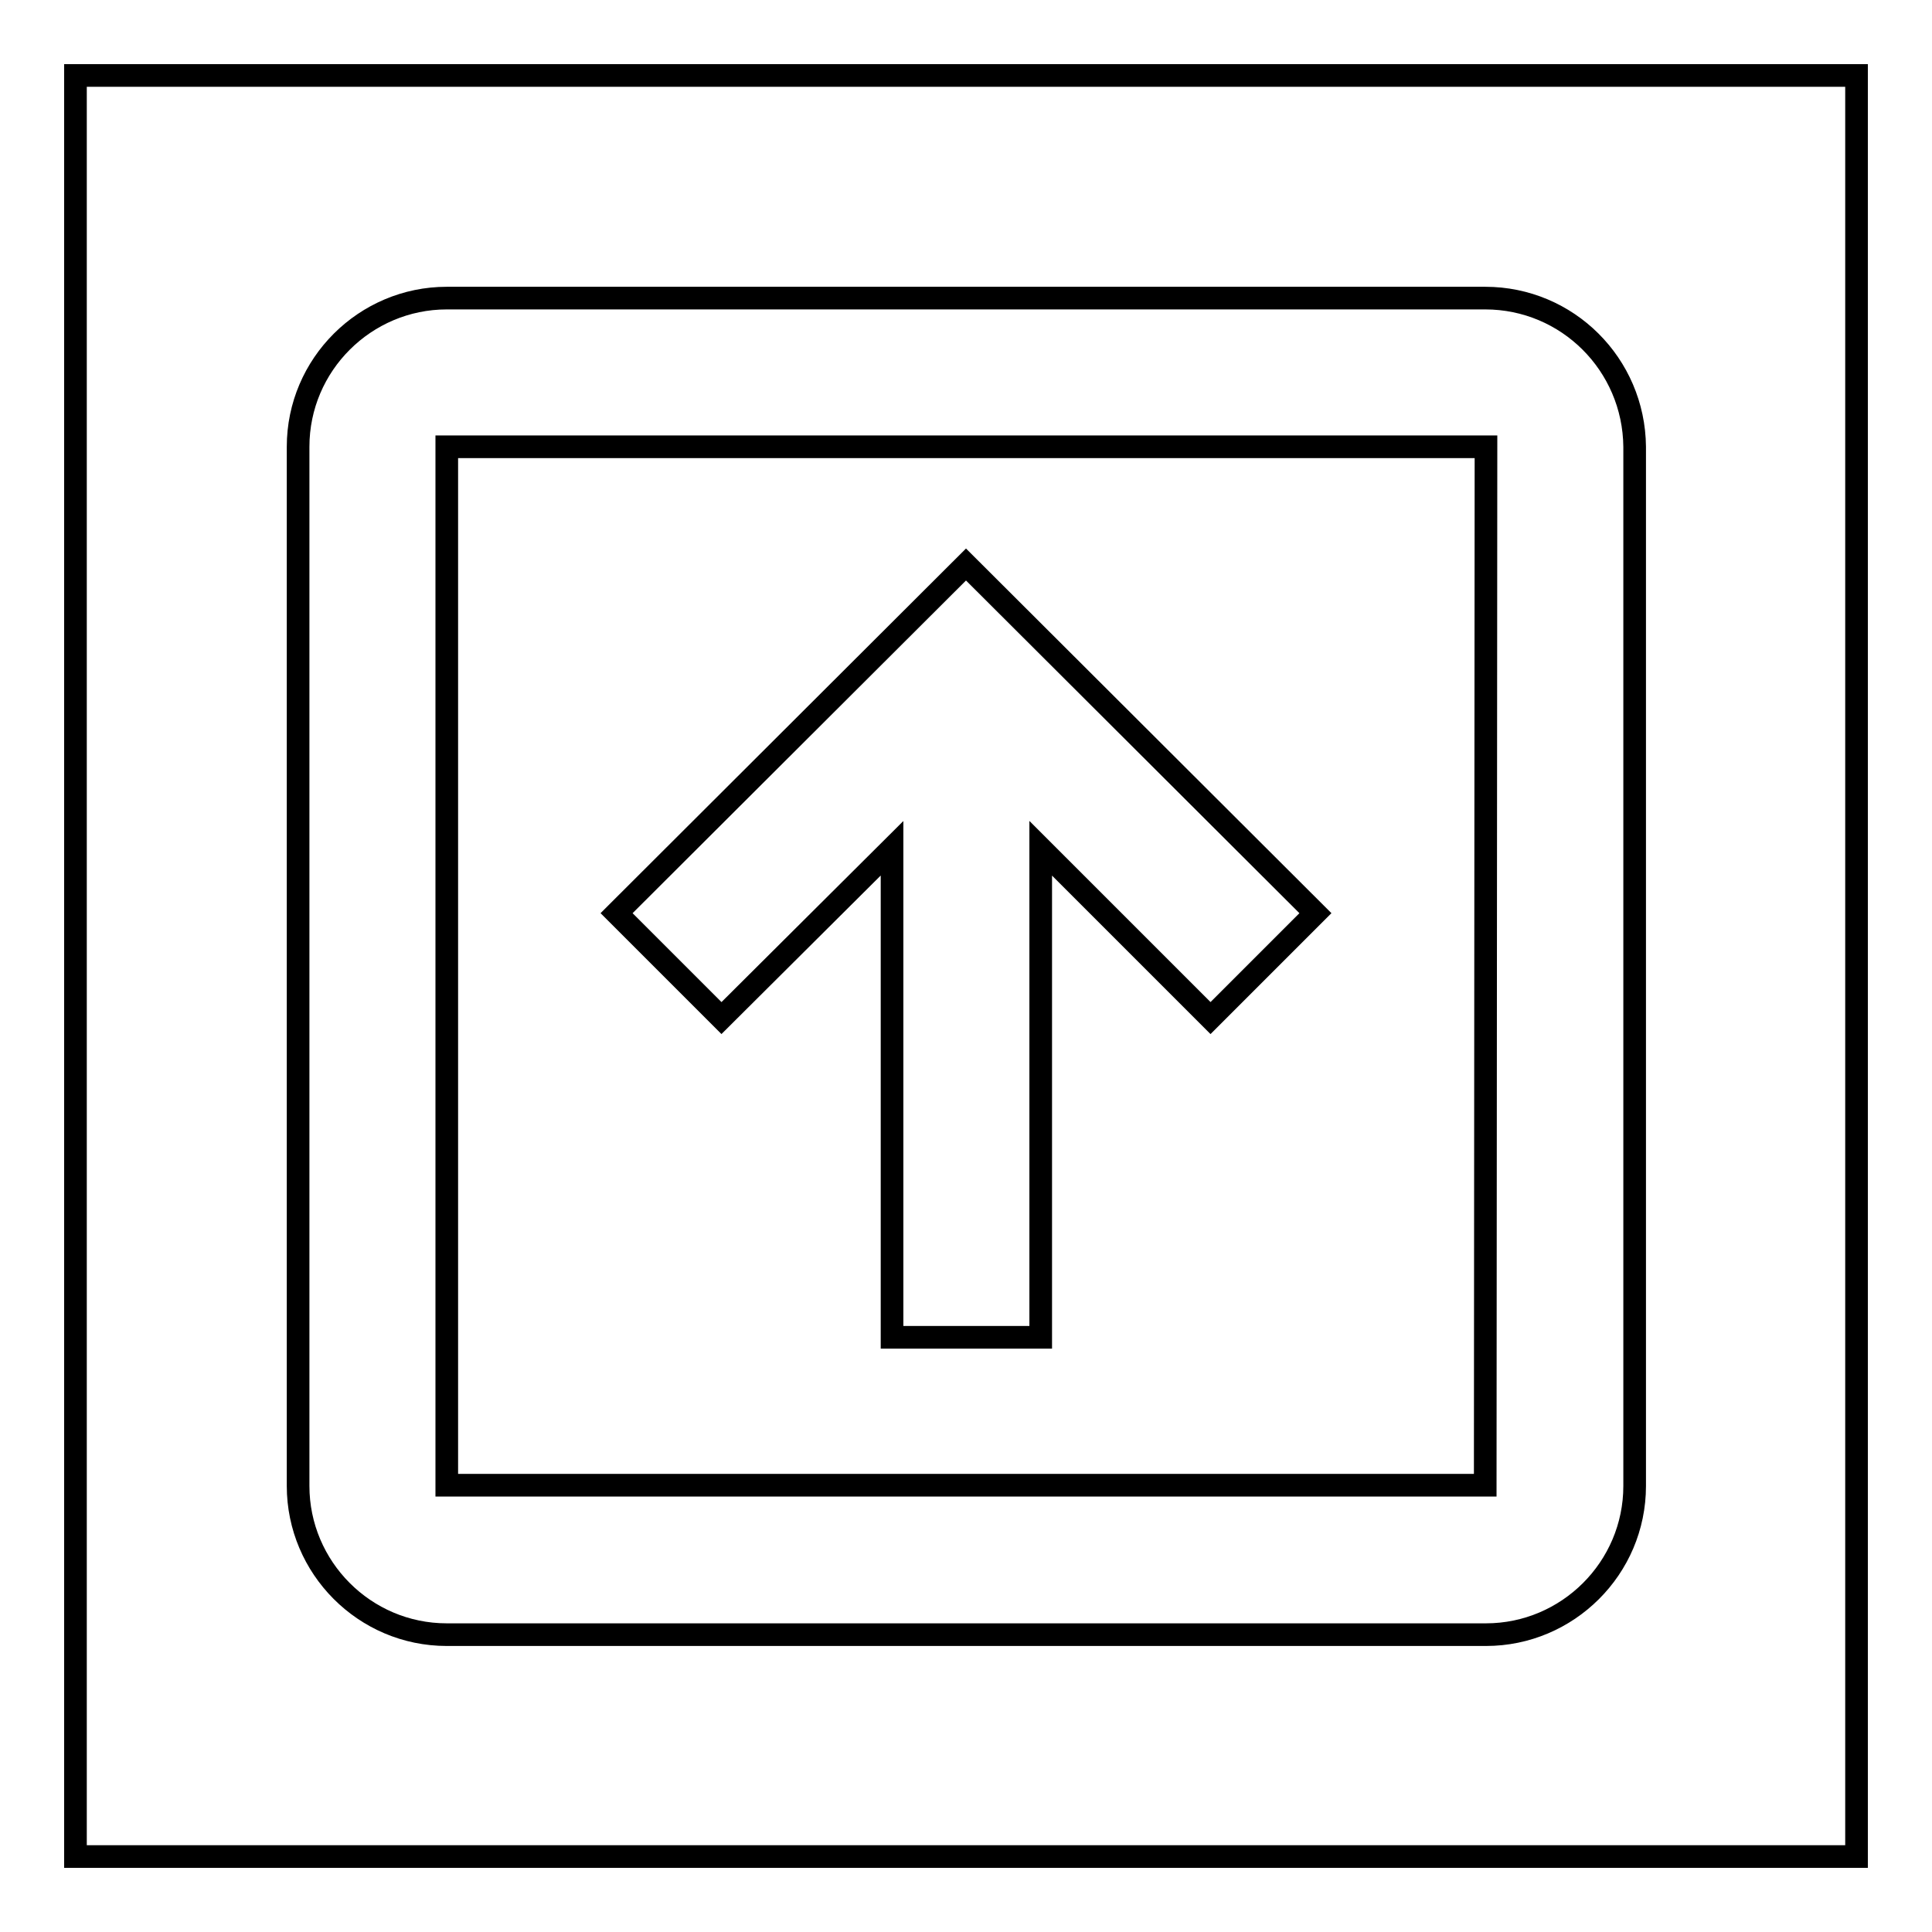
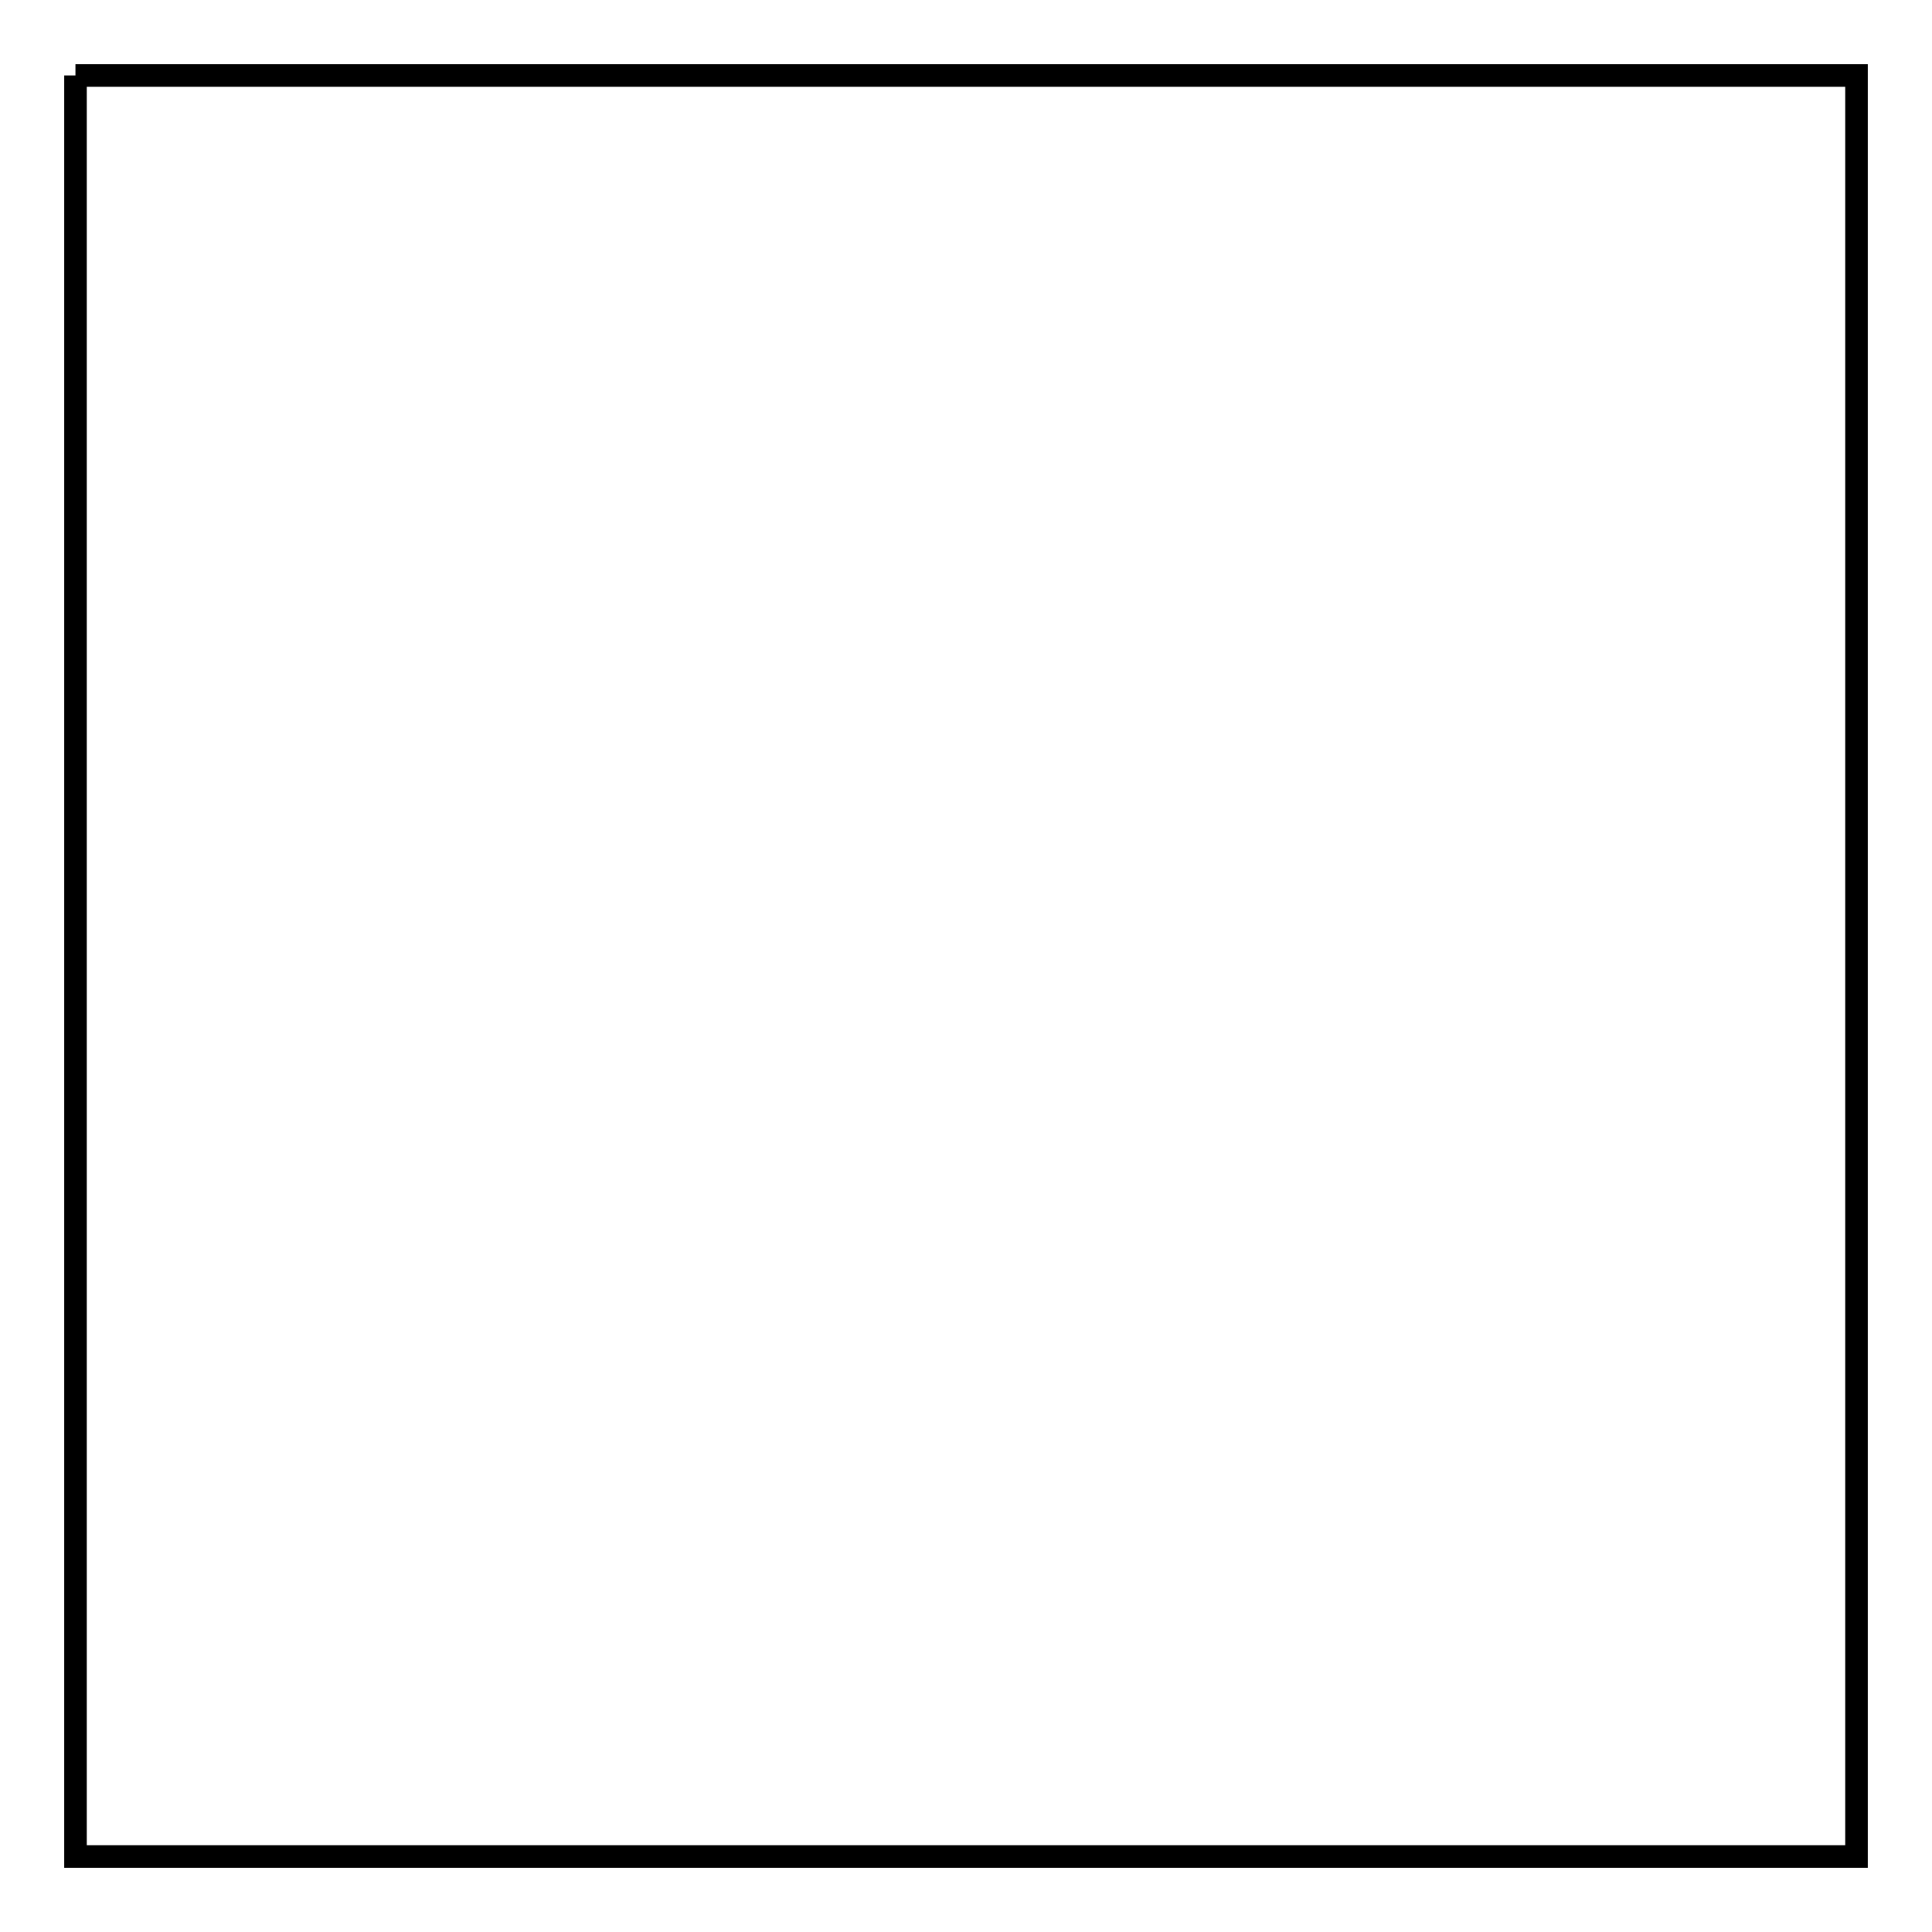
<svg xmlns="http://www.w3.org/2000/svg" version="1.1" x="0px" y="0px" viewBox="0 0 256 256" enable-background="new 0 0 256 256" xml:space="preserve">
  <g>
    <g>
-       <path stroke-width="3" fill-opacity="0" stroke="#000000" d="M10,10h236v236H10V10z" />
-       <path stroke-width="3" fill-opacity="0" stroke="#000000" d="M196.8,39.5H59.2c-10.8,0-19.7,8.8-19.7,19.7v137.7c0,10.8,8.8,19.7,19.7,19.7h137.7c10.8,0,19.7-8.8,19.7-19.7V59.2C216.5,48.3,207.7,39.5,196.8,39.5z M196.8,196.8H59.2V59.2h137.7L196.8,196.8z" />
-       <path stroke-width="3" fill-opacity="0" stroke="#000000" d="M118.2,112.4v64.8h19.7v-64.8l22.5,22.5l13.9-13.9L128,74.8L81.7,121l13.9,13.9L118.2,112.4z" />
+       <path stroke-width="3" fill-opacity="0" stroke="#000000" d="M10,10h236v236H10V10" />
    </g>
  </g>
</svg>